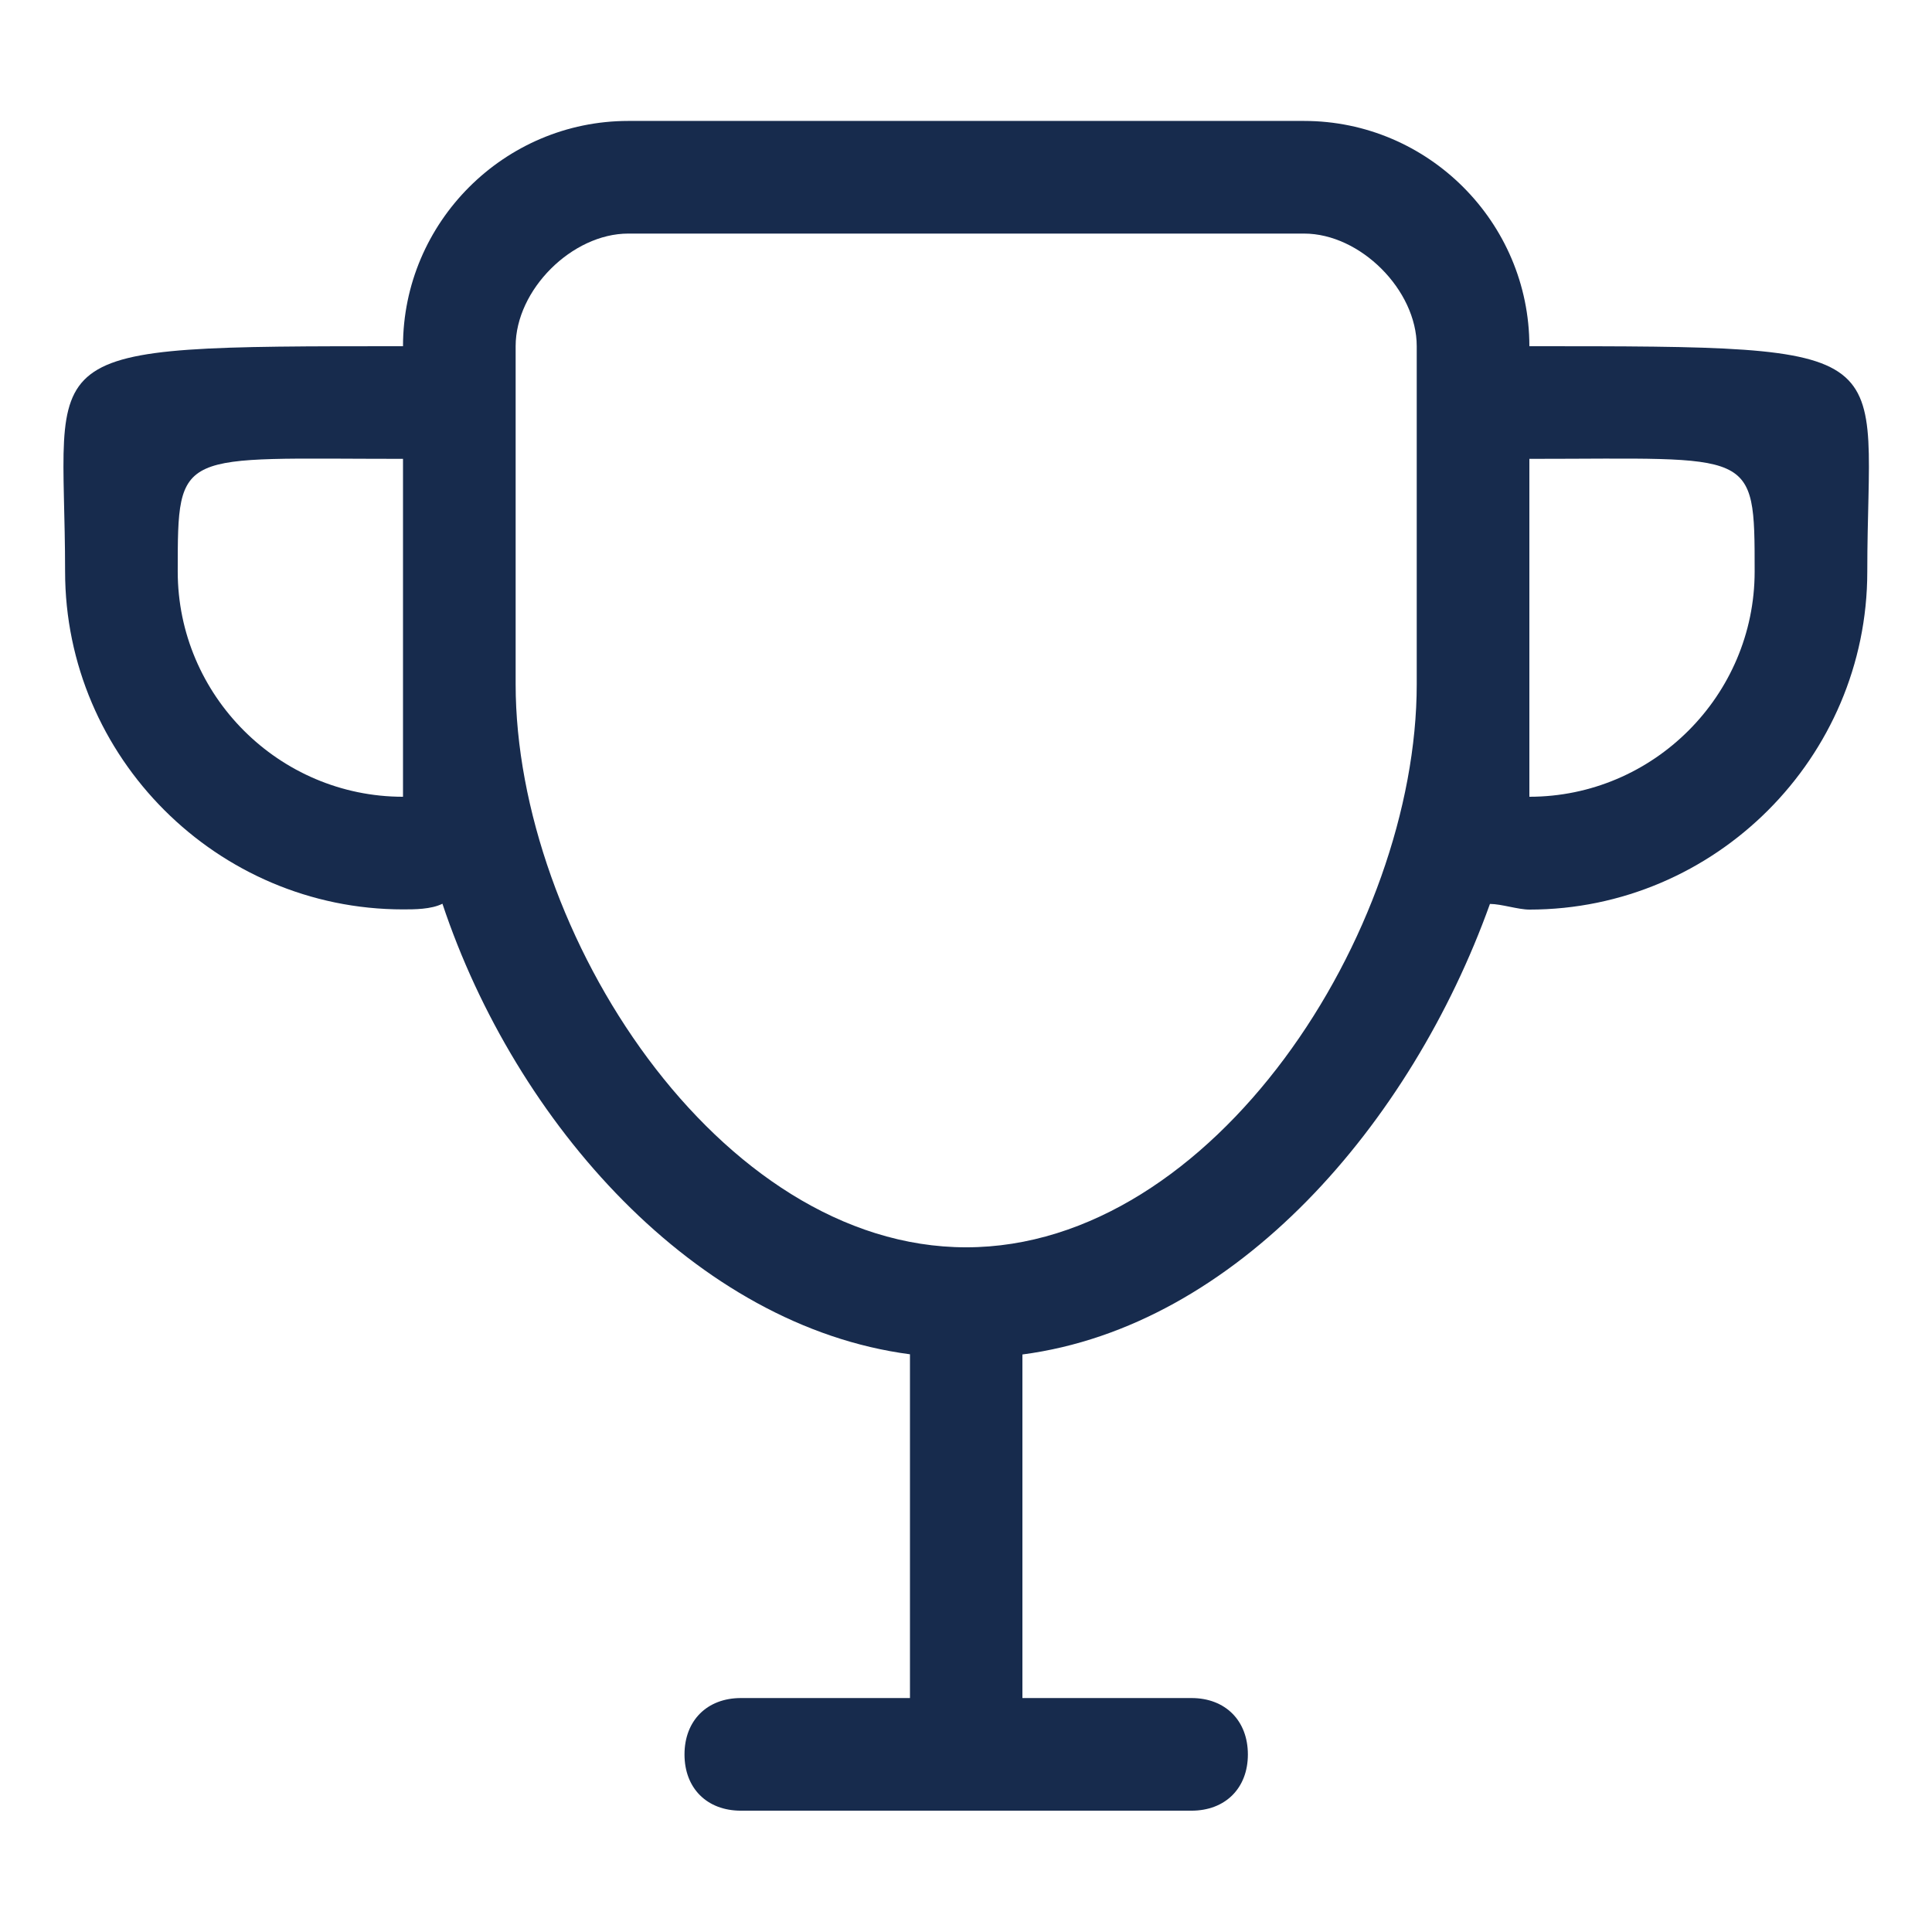
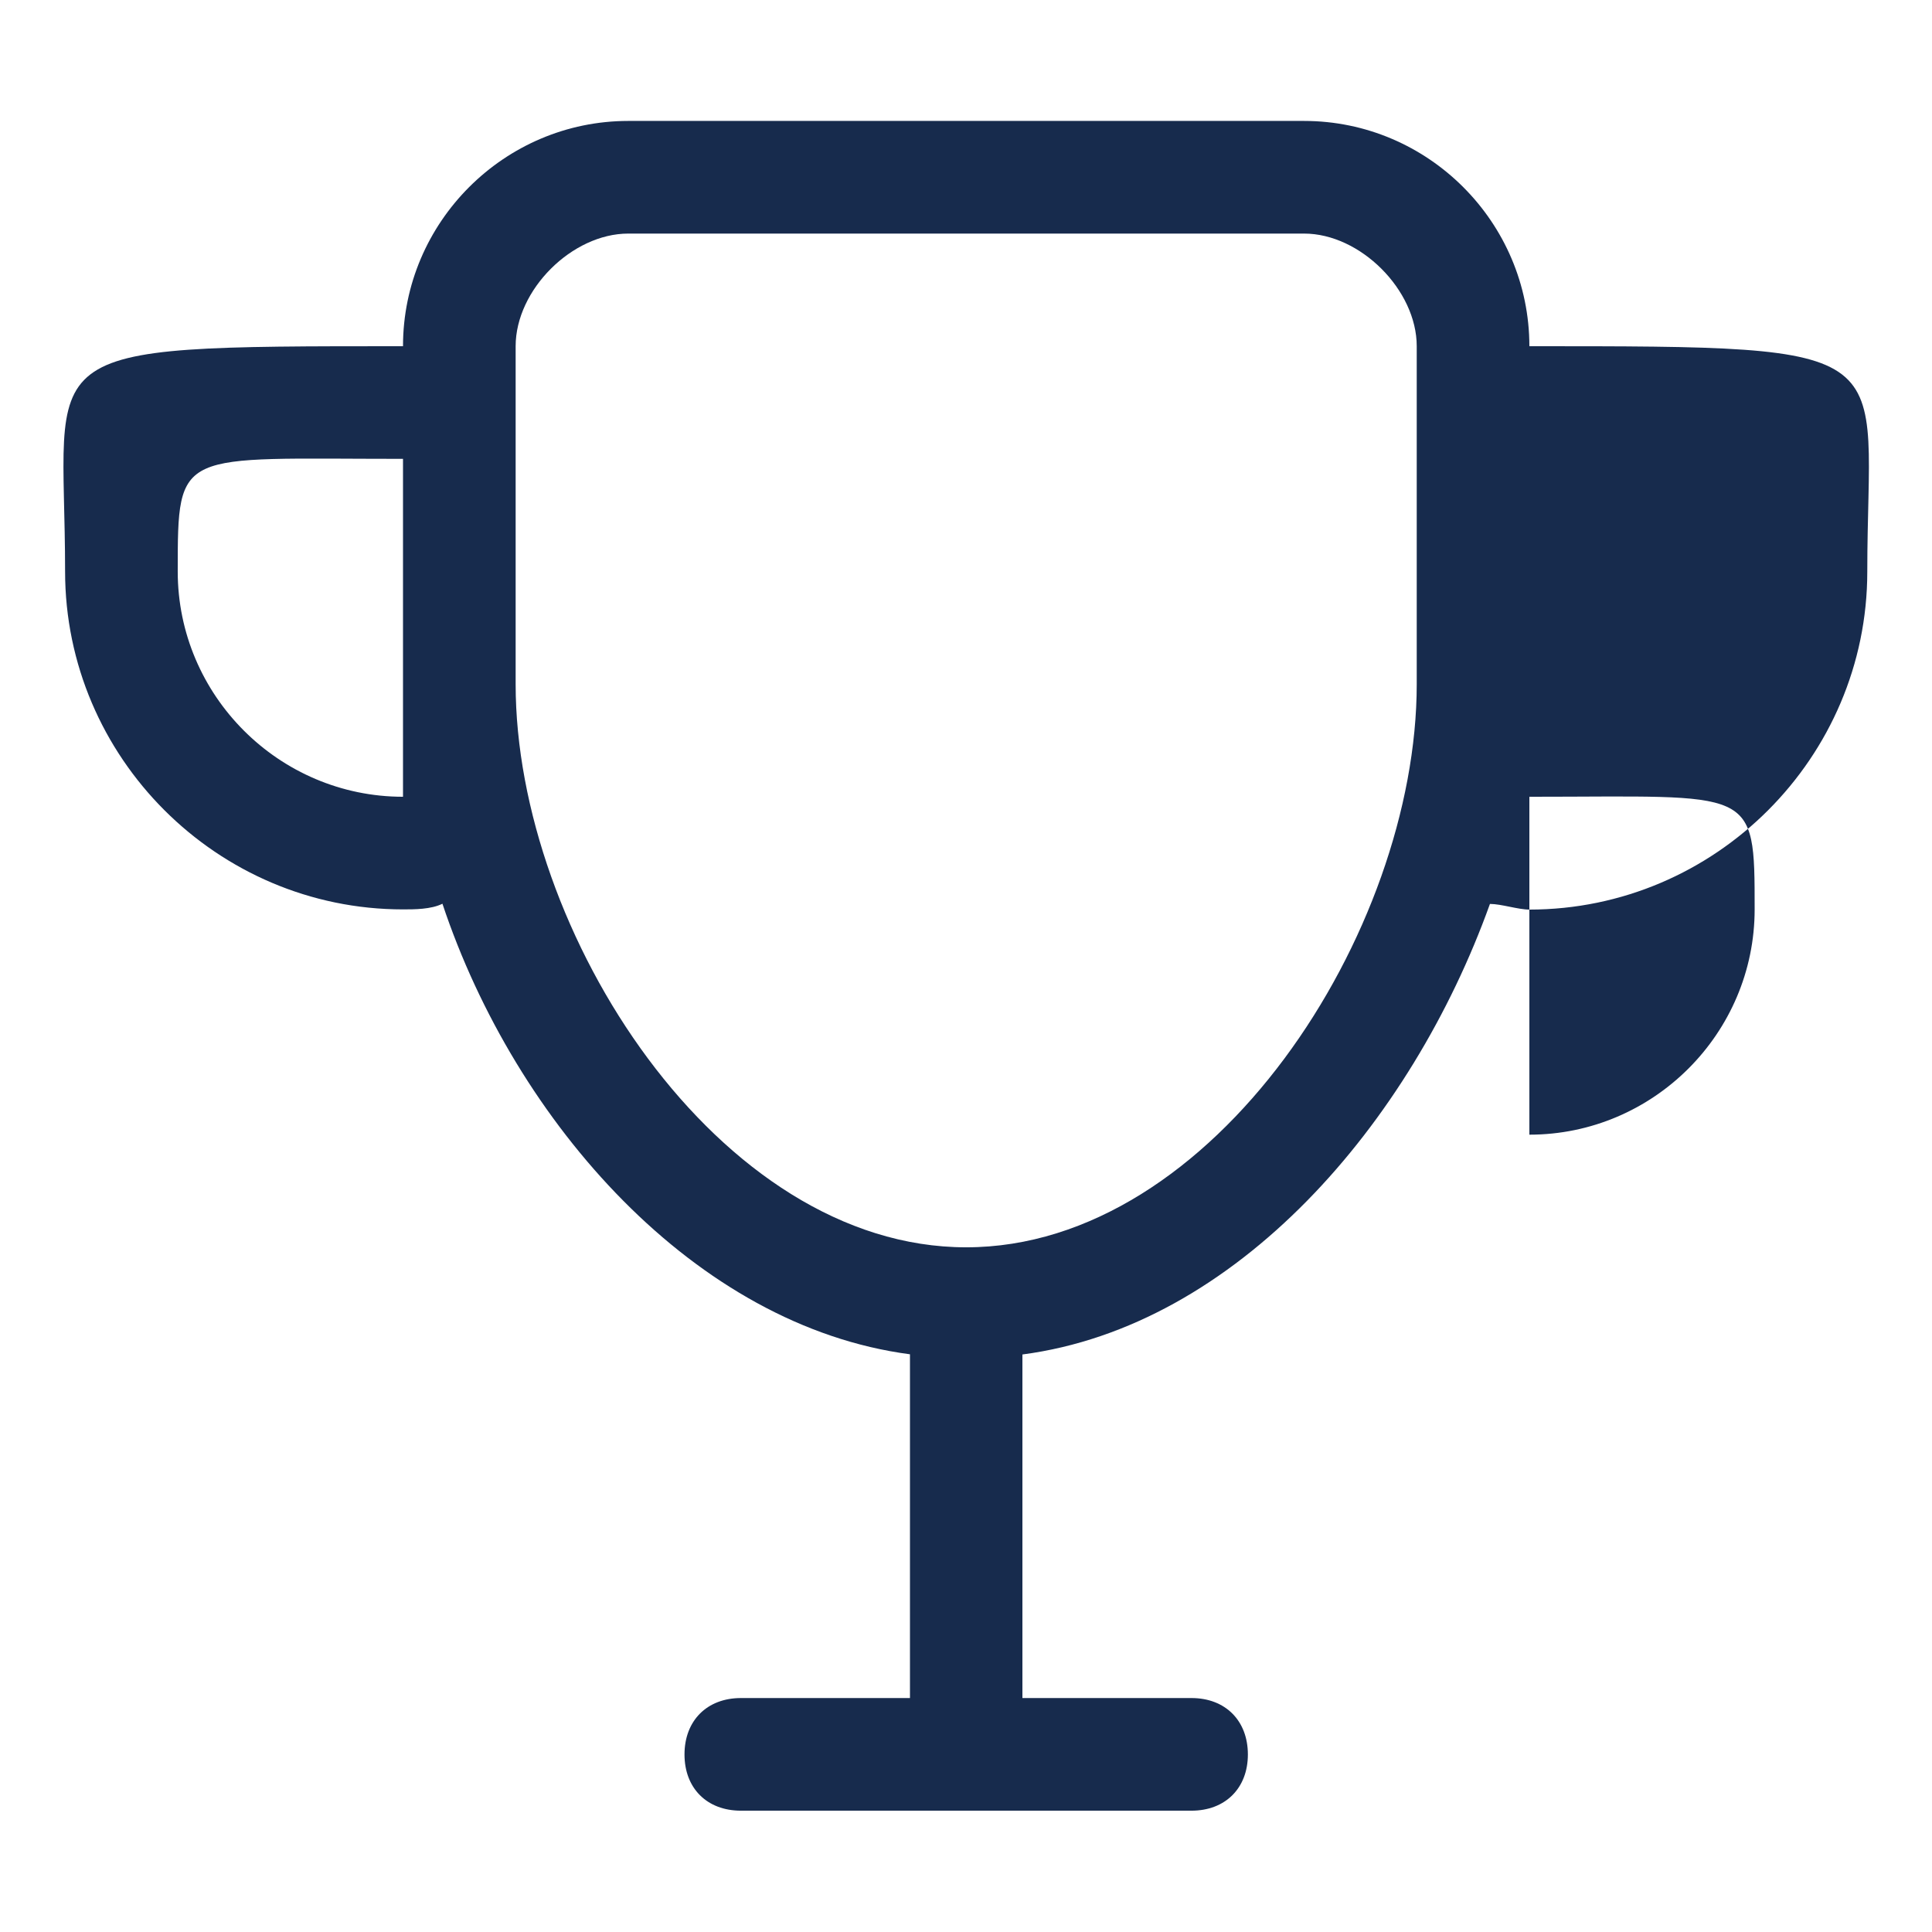
<svg xmlns="http://www.w3.org/2000/svg" t="1626240434789" class="icon" viewBox="0 0 1024 1024" version="1.1" p-id="1023" width="200" height="200">
  <defs>
    <style type="text/css" />
  </defs>
-   <path d="M810.6 183.5c0-65.7-53.7-119.4-119.4-119.4H333c-65.7 0-119.4 53.7-119.4 119.4-203 0-179.1 0-179.1 119.4 0 98.5 80.6 179.1 179.1 179.1 6 0 14.9 0 20.9-3 38.8 116.4 134.3 223.9 247.8 238.8V900h-89.6c-17.9 0-29.9 11.9-29.9 29.9 0 17.9 11.9 29.8 29.9 29.8h238.8c17.9 0 29.9-11.9 29.9-29.8S649.5 900 631.5 900h-89.6V717.9c113.4-14.9 206-122.4 247.8-238.8 6 0 14.9 3 20.9 3 98.5 0 179.1-80.6 179.1-179.1 0-119.5 23.9-119.5-179.1-119.5z m-597 238.8c-65.7 0-119.4-53.7-119.4-119.4s0-59.7 119.4-59.7v179.1z m537.3-59.7c0 131.3-107.5 298.5-238.8 298.5S273.3 493.9 273.3 362.6V183.5c0-29.9 29.9-59.7 59.7-59.7h358.2c29.8 0 59.7 29.9 59.7 59.7v179.1z m59.7 59.7V243.2c119.4 0 119.4-6 119.4 59.7s-53.7 119.4-119.4 119.4z m0 0" p-id="1024" fill="#172B4D" />
+   <path d="M810.6 183.5c0-65.7-53.7-119.4-119.4-119.4H333c-65.7 0-119.4 53.7-119.4 119.4-203 0-179.1 0-179.1 119.4 0 98.5 80.6 179.1 179.1 179.1 6 0 14.9 0 20.9-3 38.8 116.4 134.3 223.9 247.8 238.8V900h-89.6c-17.9 0-29.9 11.9-29.9 29.9 0 17.9 11.9 29.8 29.9 29.8h238.8c17.9 0 29.9-11.9 29.9-29.8S649.5 900 631.5 900h-89.6V717.9c113.4-14.9 206-122.4 247.8-238.8 6 0 14.9 3 20.9 3 98.5 0 179.1-80.6 179.1-179.1 0-119.5 23.9-119.5-179.1-119.5z m-597 238.8c-65.7 0-119.4-53.7-119.4-119.4s0-59.7 119.4-59.7v179.1z m537.3-59.7c0 131.3-107.5 298.5-238.8 298.5S273.3 493.9 273.3 362.6V183.5c0-29.9 29.9-59.7 59.7-59.7h358.2c29.8 0 59.7 29.9 59.7 59.7v179.1z m59.7 59.7c119.4 0 119.4-6 119.4 59.7s-53.7 119.4-119.4 119.4z m0 0" p-id="1024" fill="#172B4D" />
</svg>